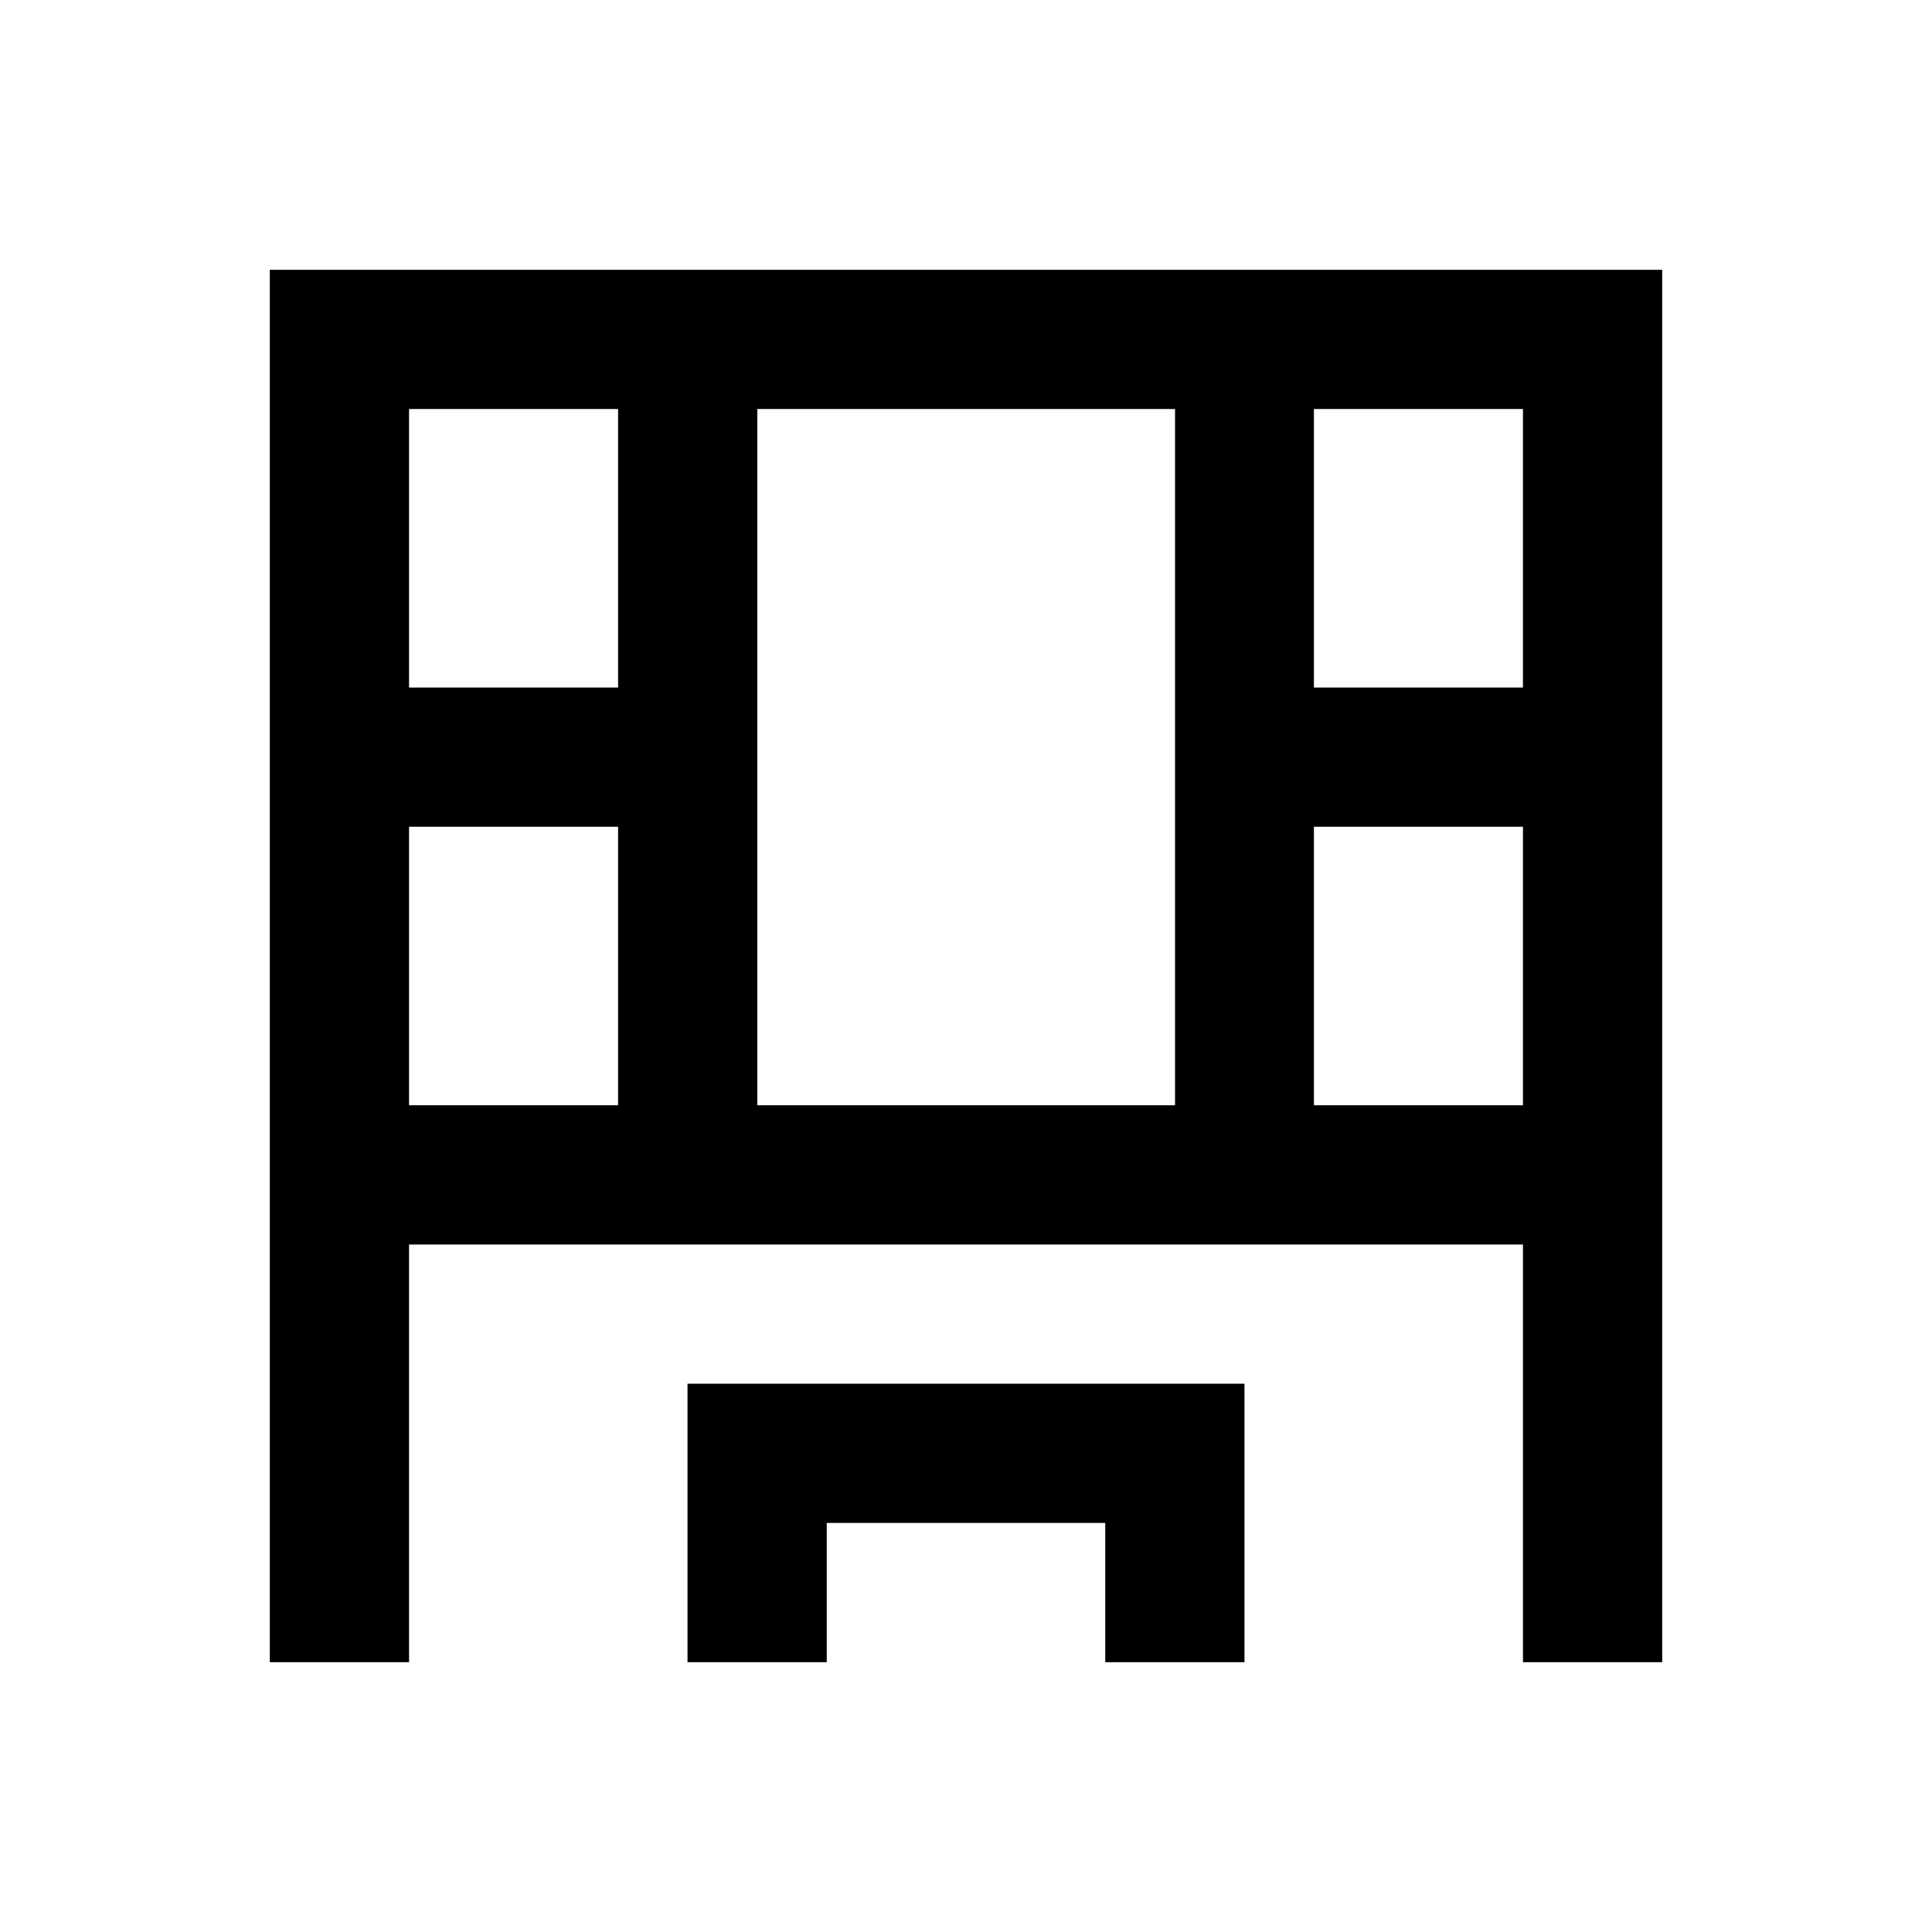
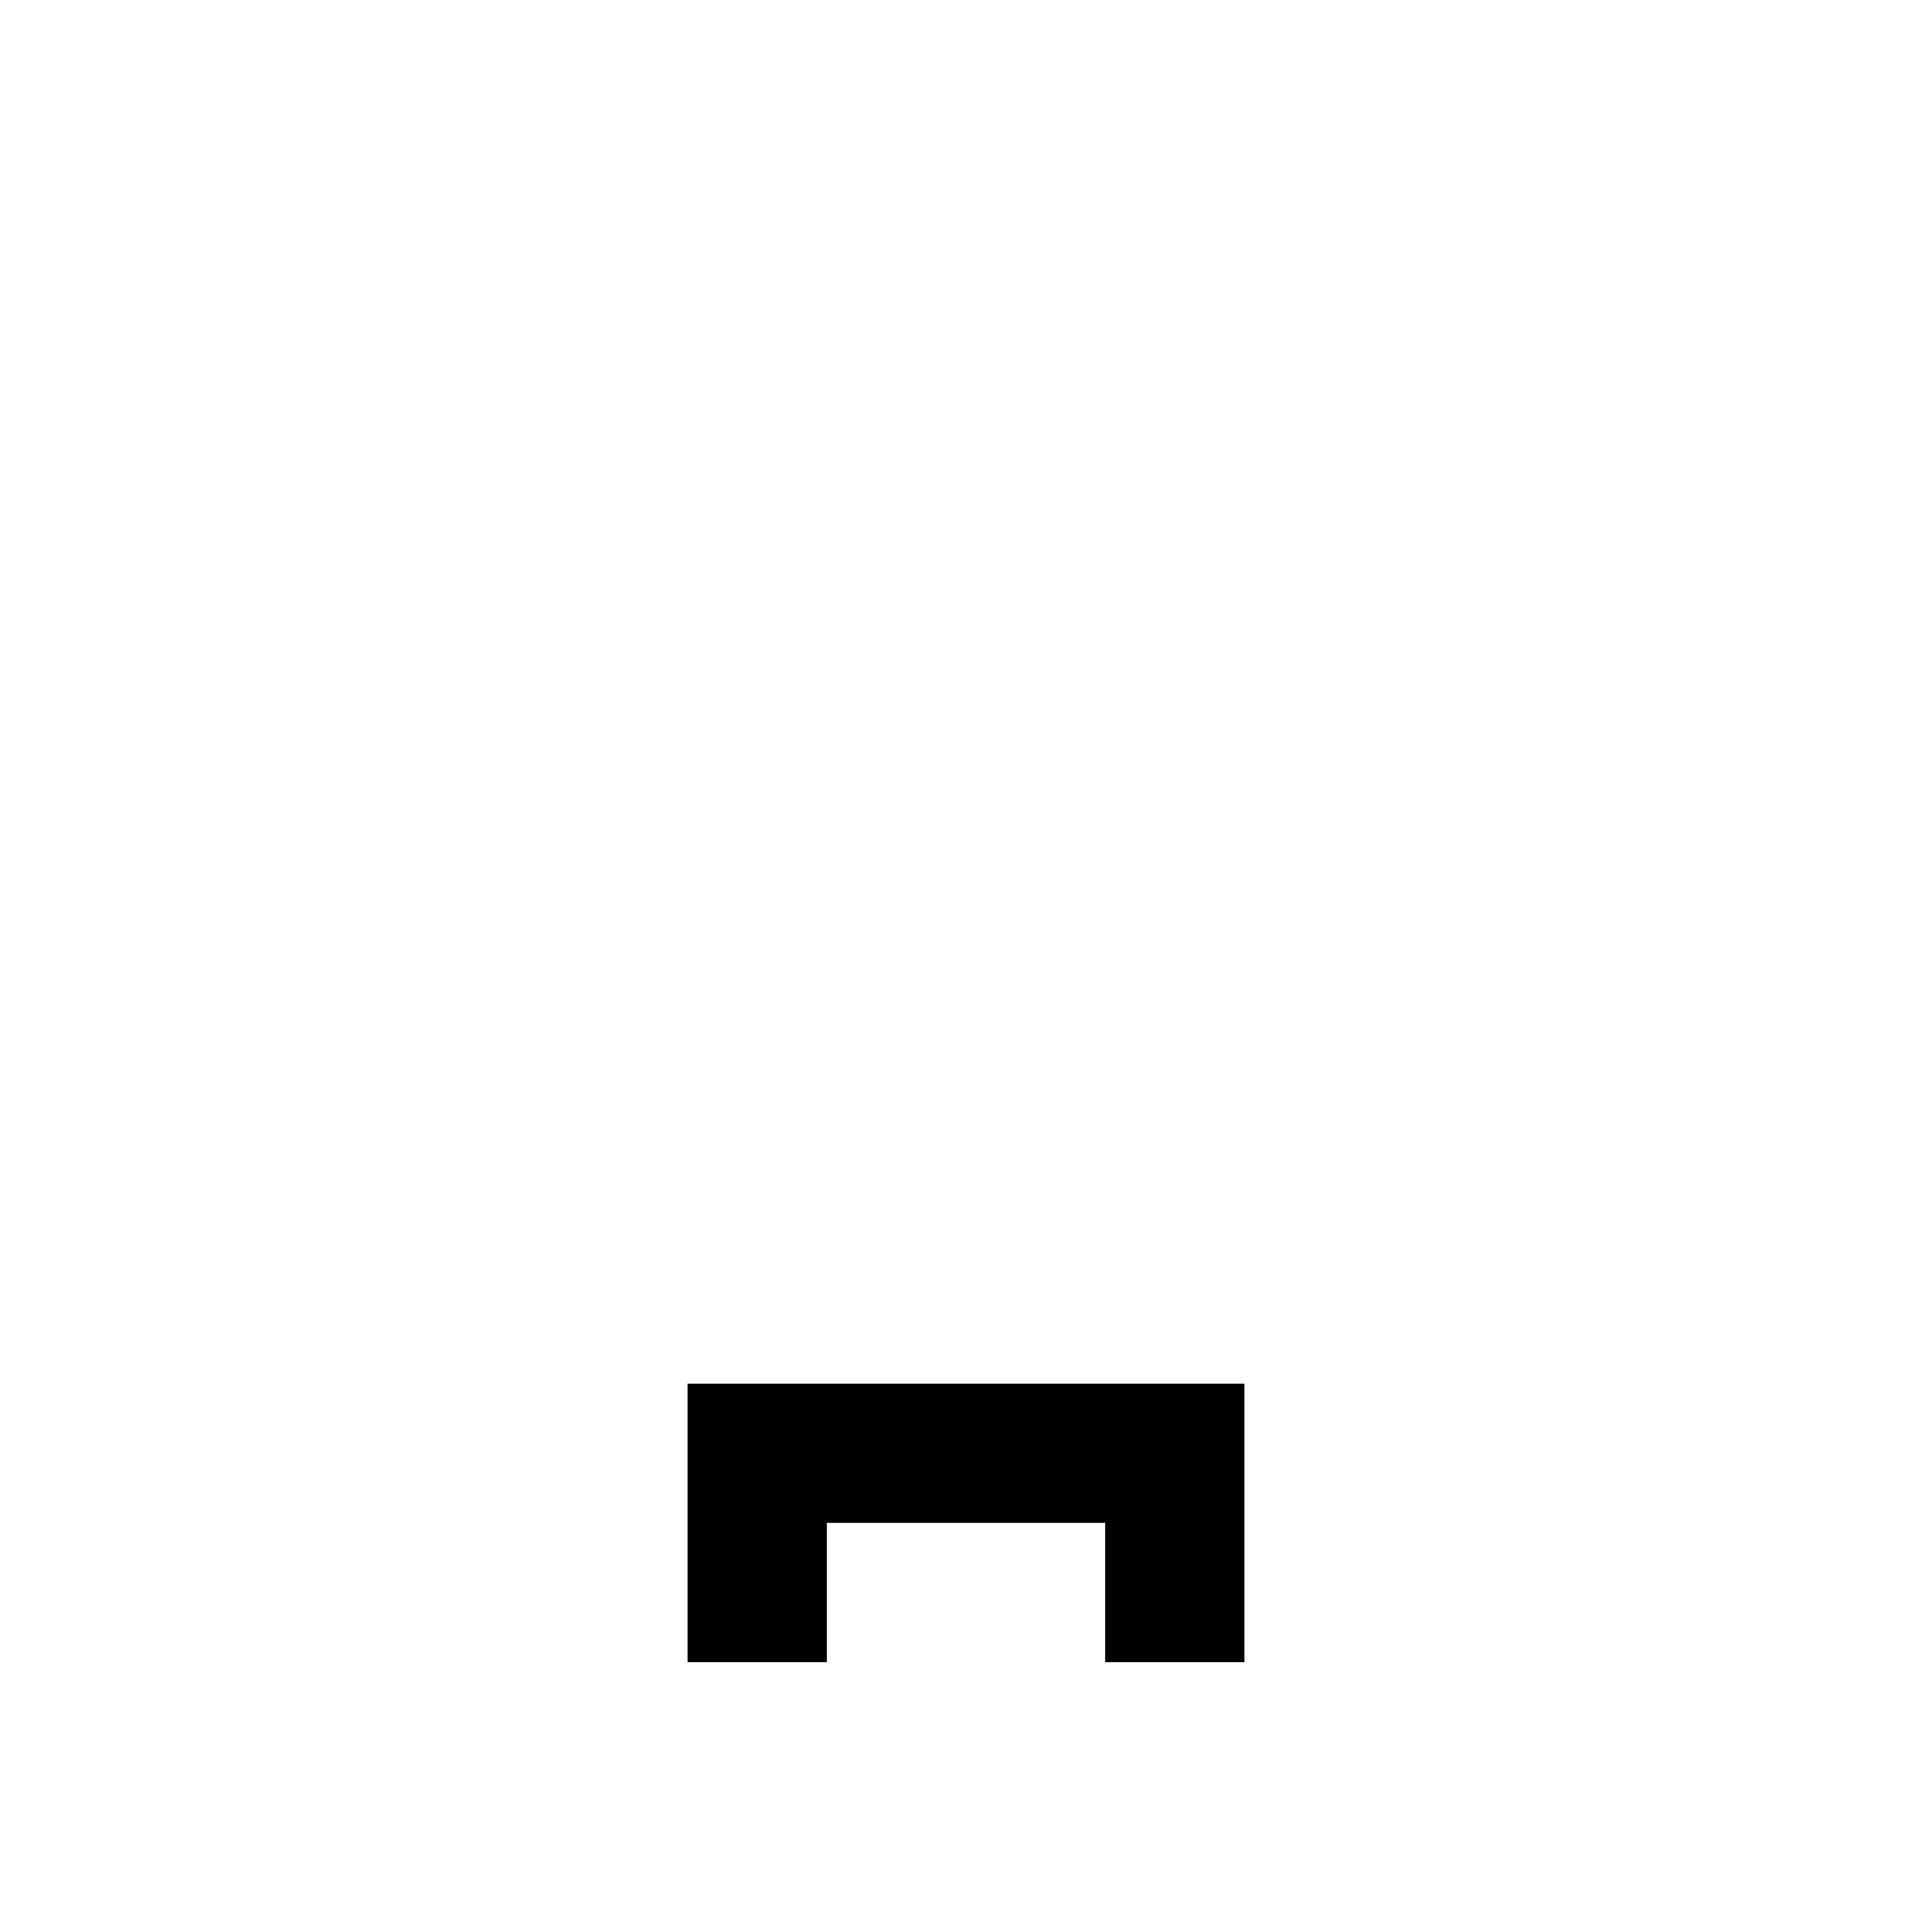
<svg xmlns="http://www.w3.org/2000/svg" fill="#000000" width="800px" height="800px" version="1.1" viewBox="144 144 512 512">
  <g>
-     <path d="m492.3 215.5h-276.8v369l36.902 0.004v-110.7h295.2v110.7h36.898v-369zm-184.5 221.4h-55.398v-73.801h55.398zm0-110.7h-55.398v-73.801h55.398zm147.6 110.7h-110.7v-184.5h110.7zm92.199 0h-55.398v-73.801h55.398zm0-110.7h-55.398v-73.801h55.398z" />
    <path d="m326.2 584.5h36.898v-36.902h73.801v36.902h36.898v-73.801h-147.6z" />
  </g>
</svg>